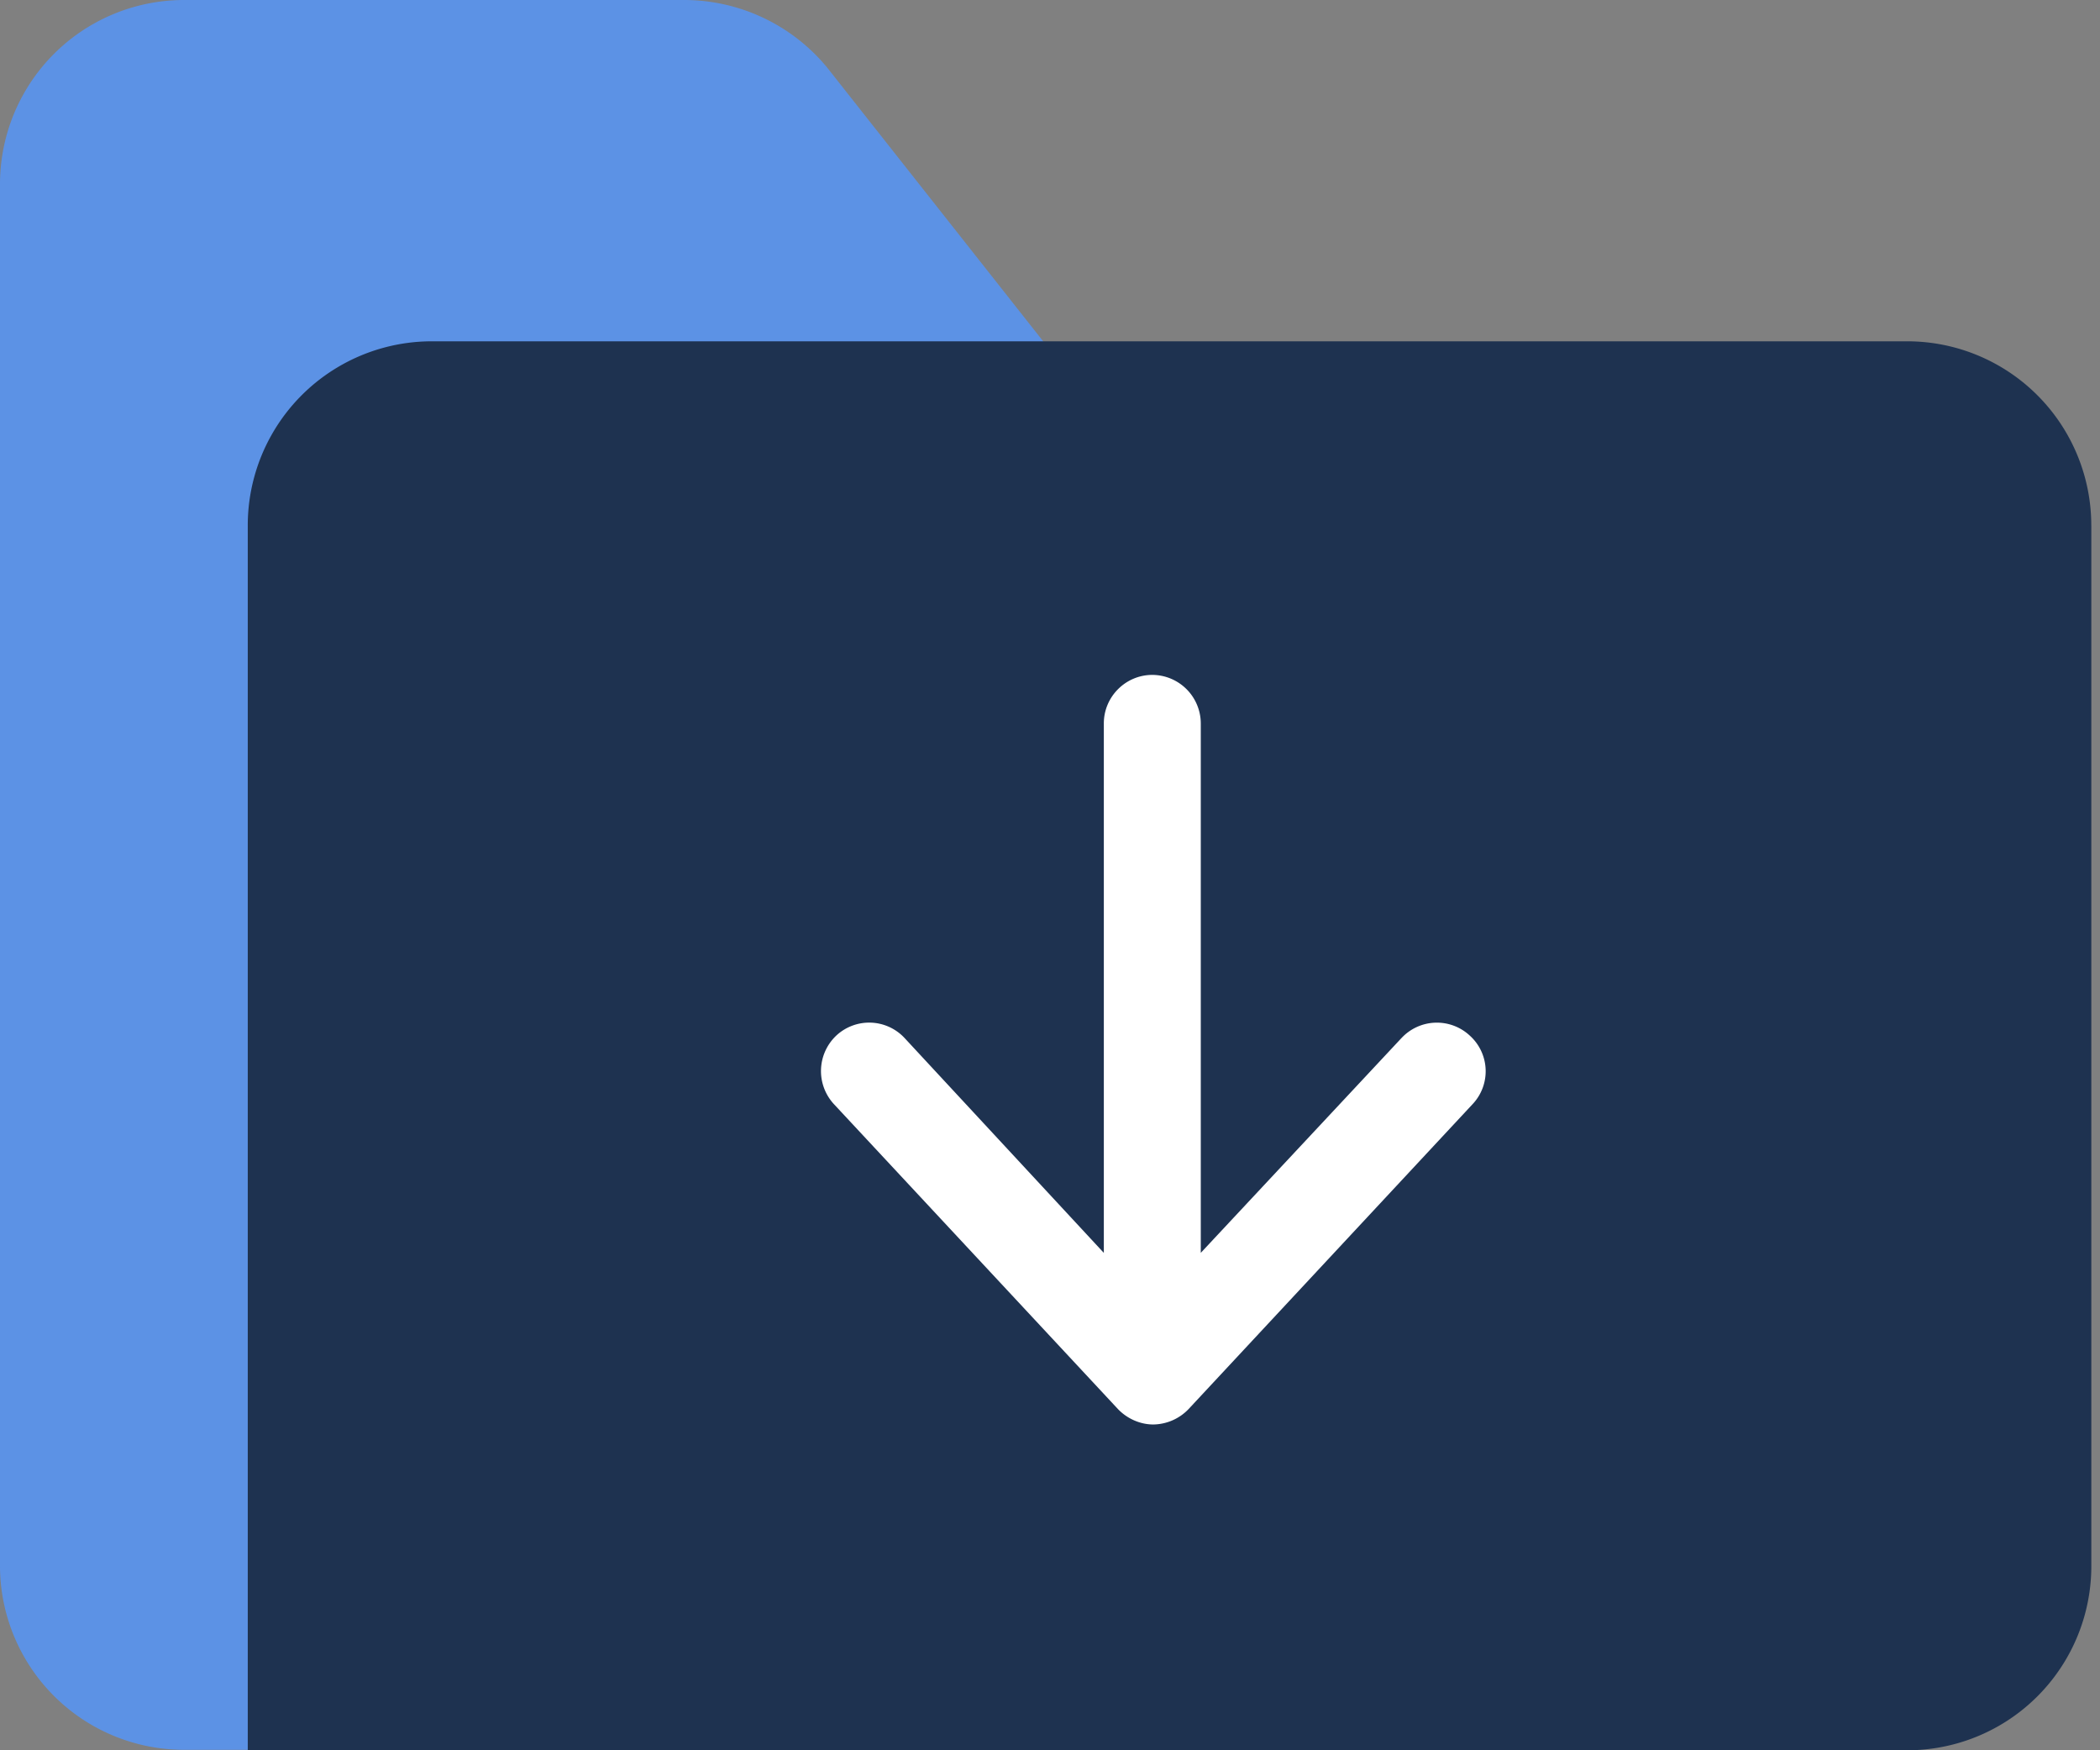
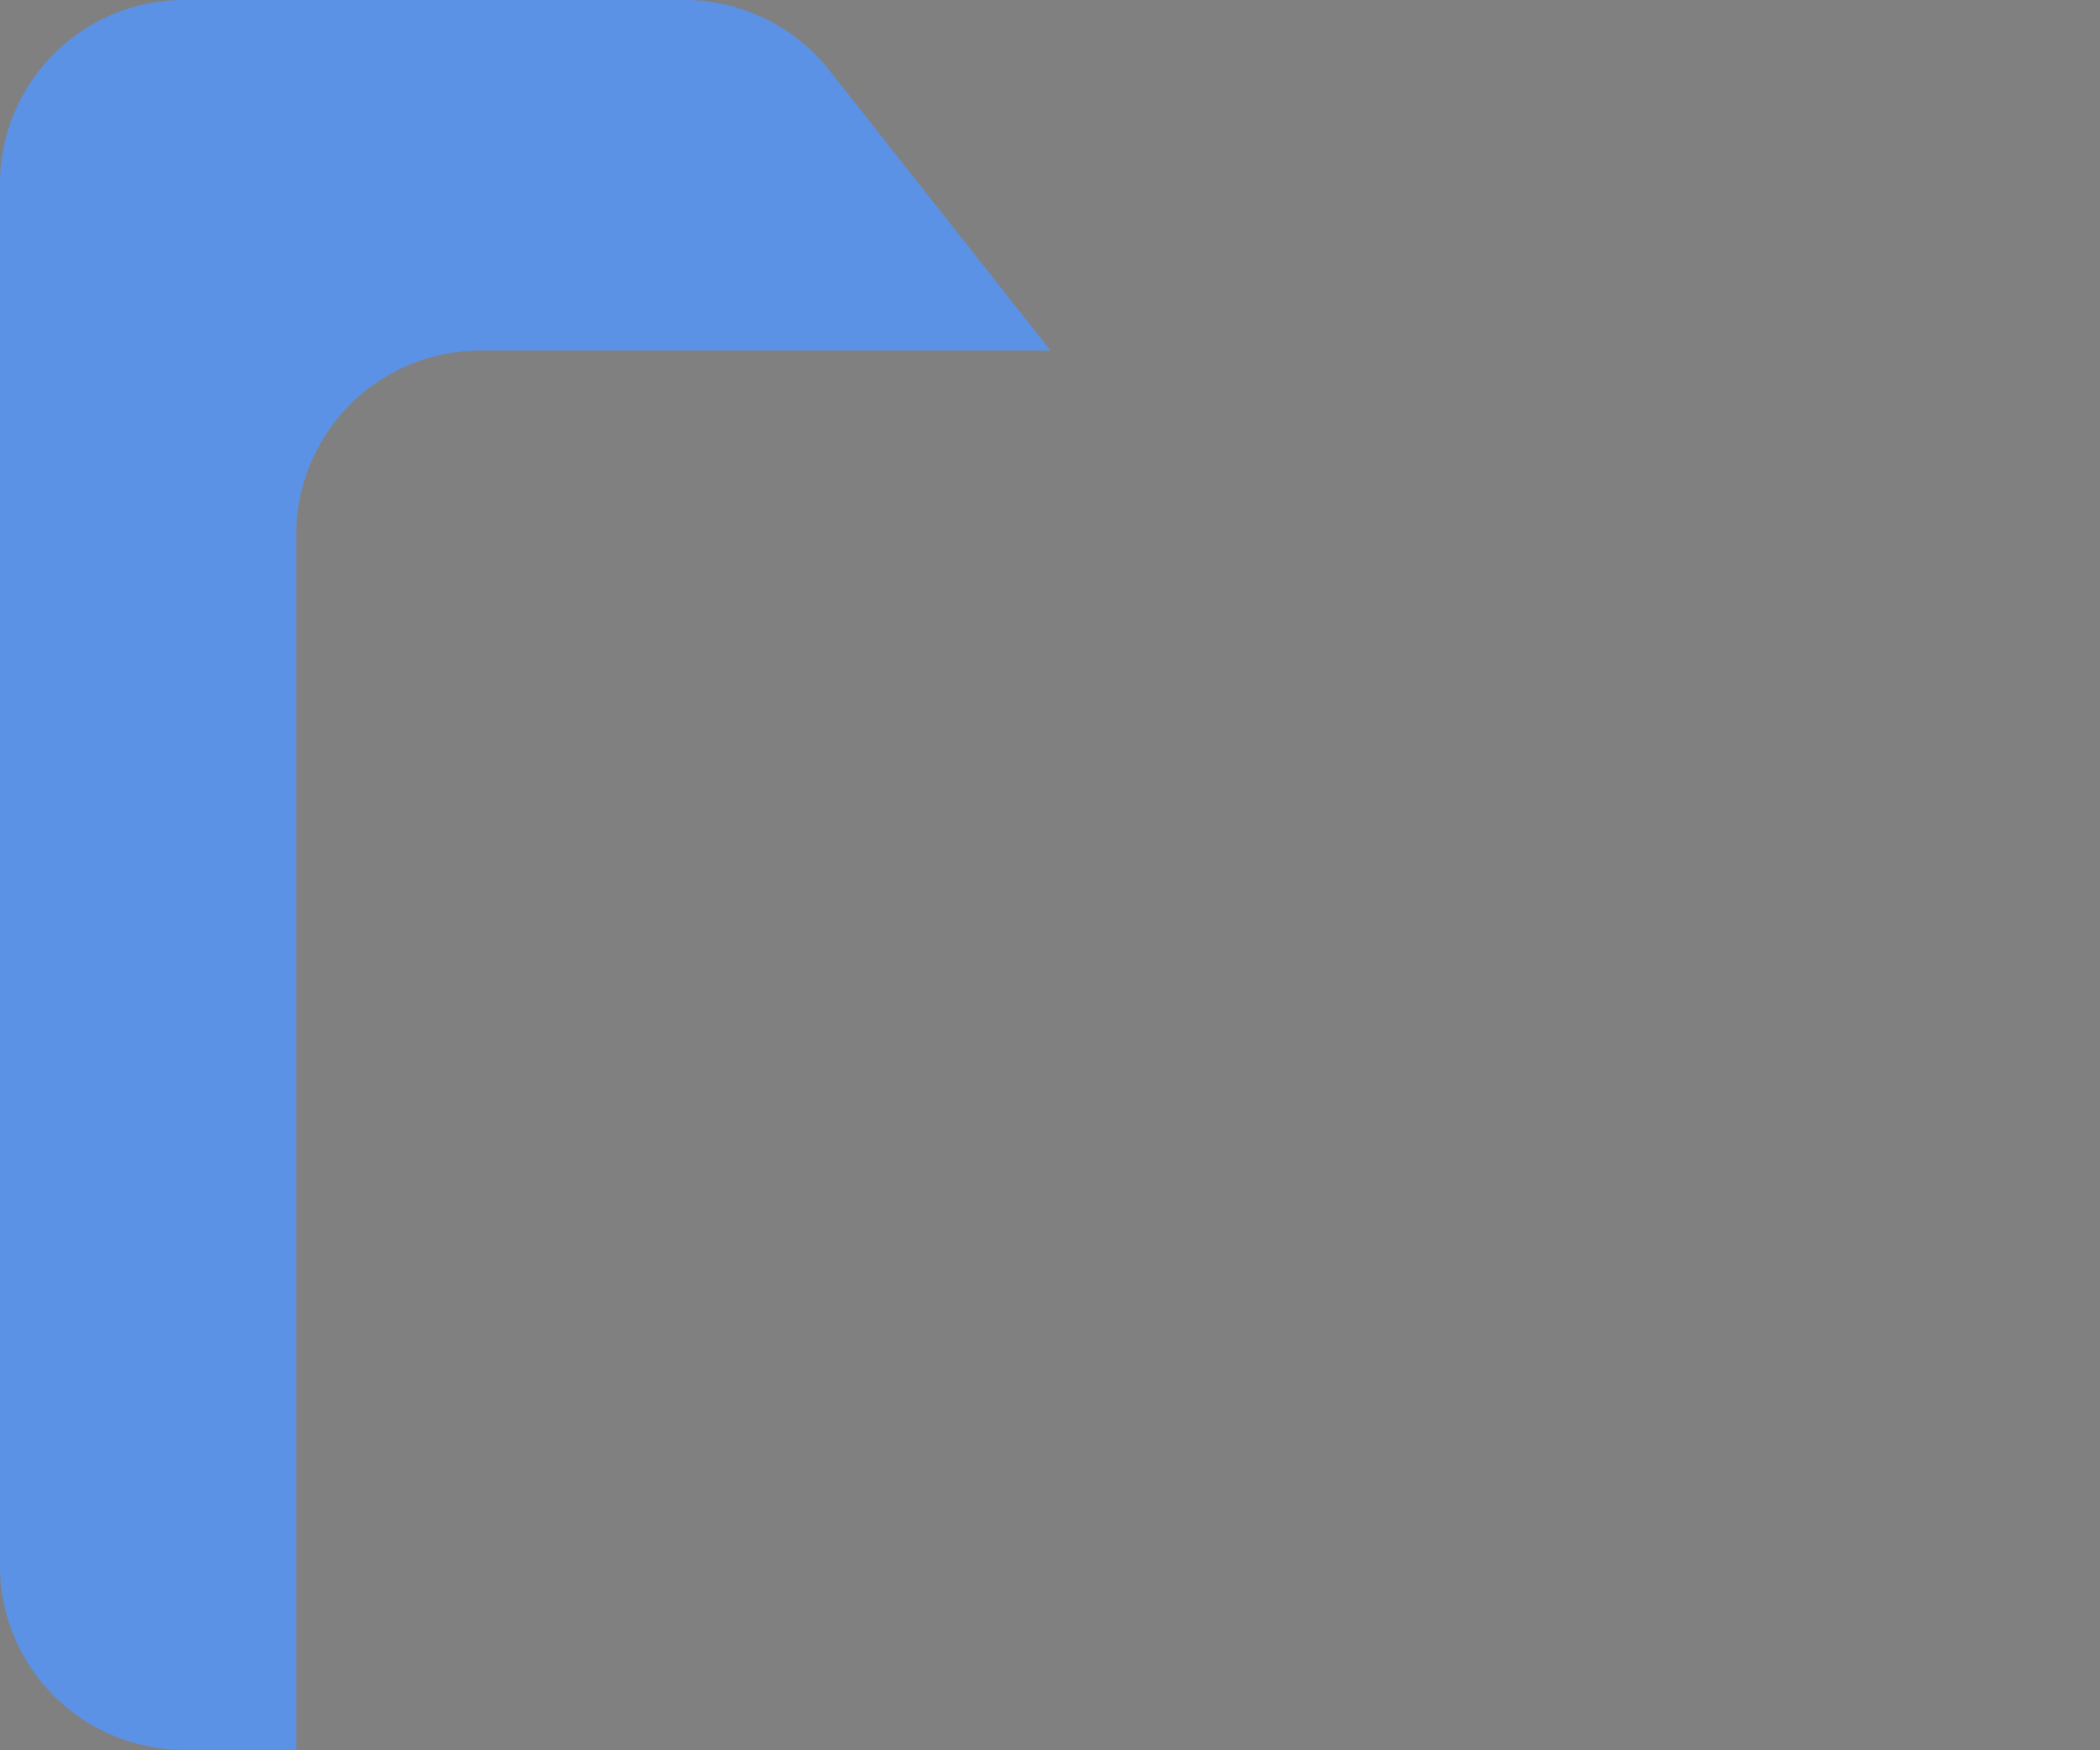
<svg xmlns="http://www.w3.org/2000/svg" width="60" height="50" viewBox="0 0 60 50" fill="none">
  <rect x="0" y="0" width="60" height="50" fill="#808080" stroke="none" />
  <path d="m23.629 1.925 6.385 8.09H13.726a5.26 5.26 0 0 0-5.263 5.262v34.71h-3.2A5.26 5.26 0 0 1 0 44.723V5.263A5.26 5.26 0 0 1 5.263 0h14.294a5.3 5.3 0 0 1 4.072 1.925z" fill="#5C92E5" />
-   <path d="M59.752 15.014v29.723A5.26 5.26 0 0 1 54.489 50H7.079V15.014A5.26 5.26 0 0 1 12.34 9.75h42.148a5.26 5.26 0 0 1 5.263 5.263z" fill="#1E3250" />
-   <path d="m40.042 29.654-5.734 6.136V20.665a1.39 1.39 0 0 0-1.385-1.385c-.762 0-1.385.623-1.385 1.385v15.126l-5.692-6.137a1.38 1.38 0 0 0-1.954-.069 1.393 1.393 0 0 0-.069 1.953l8.116 8.712c.263.277.638.443 1.011.443a1.42 1.42 0 0 0 1.012-.443l8.116-8.712a1.369 1.369 0 0 0-.083-1.953 1.38 1.38 0 0 0-1.953.07z" fill="#fff" />
</svg>